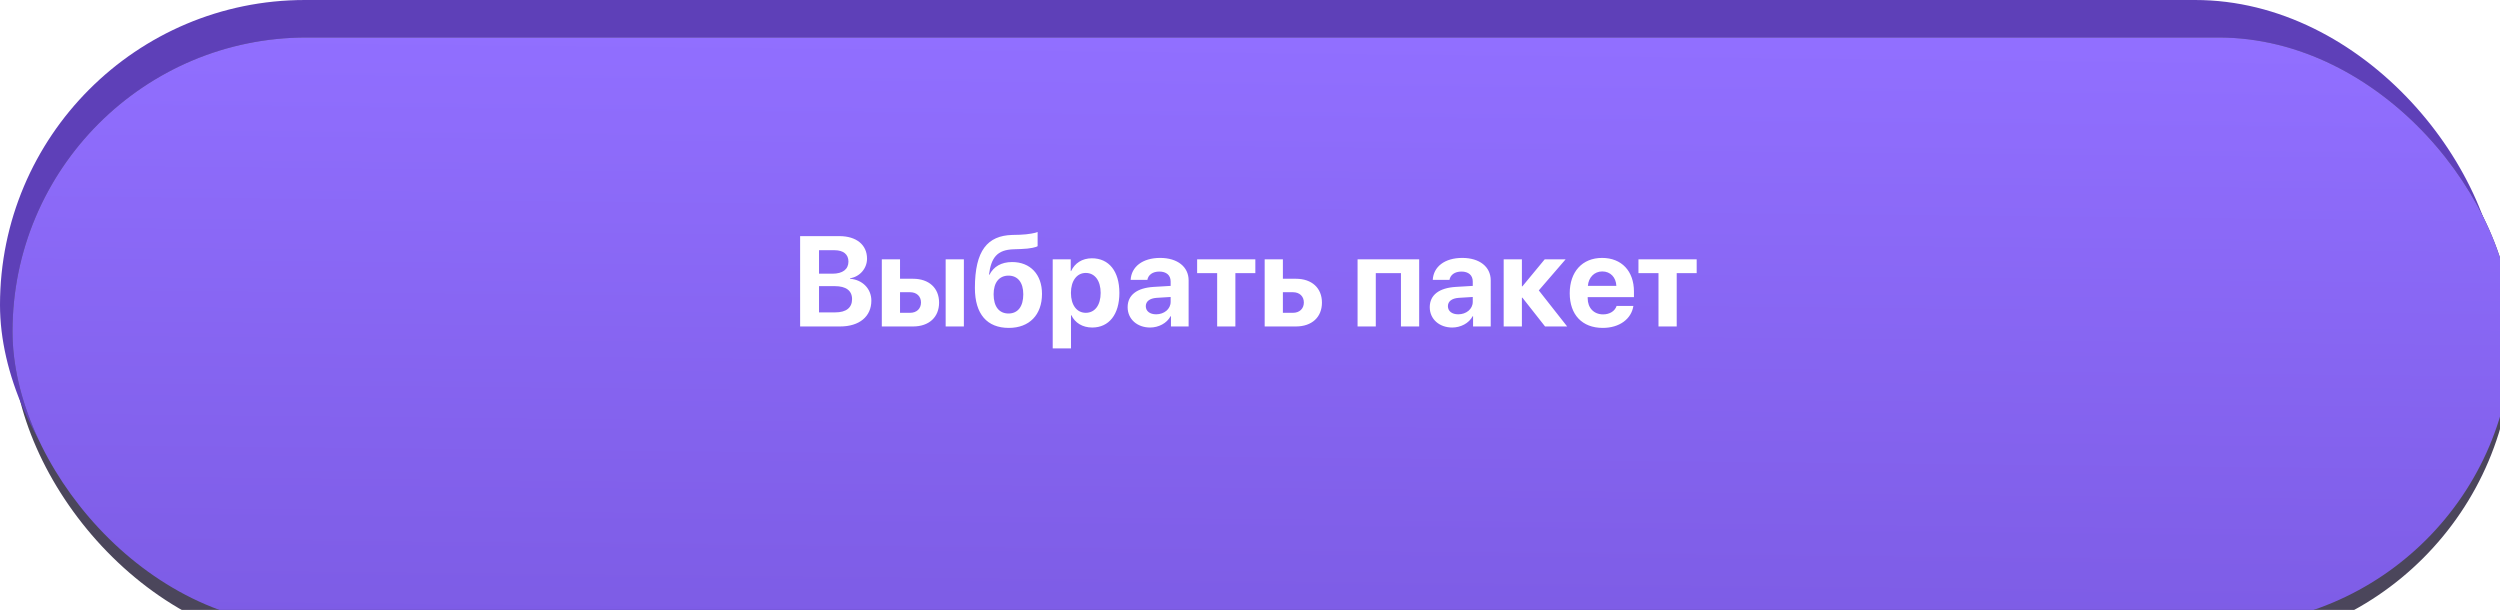
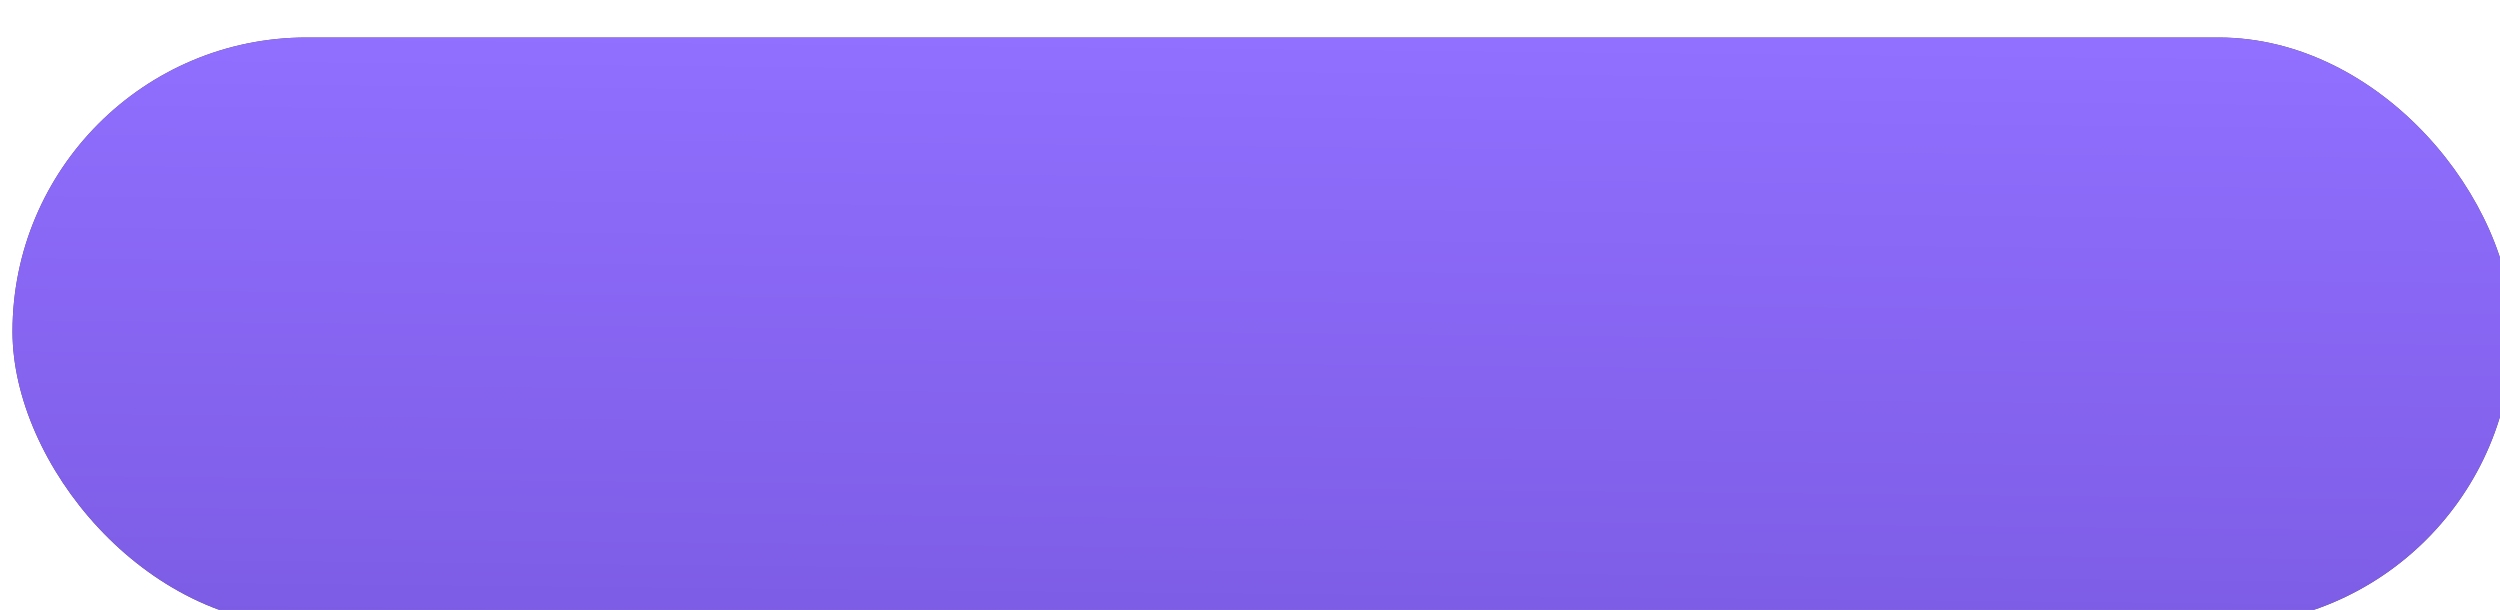
<svg xmlns="http://www.w3.org/2000/svg" width="291" height="71" viewBox="0 0 291 71" fill="none">
  <g filter="url(#filter0_ii_123_895)">
-     <rect width="291" height="71" rx="35.5" fill="#4B465B" />
-   </g>
-   <rect width="291" height="71" rx="35.5" fill="#5E40B8" />
+     </g>
  <g filter="url(#filter1_ii_123_895)">
    <rect width="291" height="68.464" rx="34.232" fill="#4B465B" />
    <rect width="291" height="68.464" rx="34.232" fill="url(#paint0_linear_123_895)" />
  </g>
-   <path d="M97.79 38H93.134V27.485H97.71C99.684 27.485 100.923 28.498 100.923 30.108C100.923 31.26 100.063 32.222 98.948 32.389V32.448C100.377 32.557 101.426 33.599 101.426 34.991C101.426 36.841 100.034 38 97.79 38ZM95.334 29.125V31.857H96.915C98.088 31.857 98.759 31.34 98.759 30.451C98.759 29.606 98.169 29.125 97.141 29.125H95.334ZM95.334 36.361H97.229C98.496 36.361 99.181 35.821 99.181 34.816C99.181 33.832 98.475 33.307 97.178 33.307H95.334V36.361ZM110.075 38V30.189H112.195V38H110.075ZM105.936 34.014H104.763V36.411H105.936C106.709 36.411 107.204 35.923 107.204 35.209C107.204 34.495 106.701 34.014 105.936 34.014ZM102.643 38V30.189H104.763V32.448H106.286C108.13 32.448 109.31 33.526 109.31 35.224C109.31 36.922 108.13 38 106.286 38H102.643ZM117.427 38.168C114.906 38.168 113.478 36.579 113.478 33.526C113.478 29.132 114.964 27.434 117.813 27.347L118.724 27.325C119.708 27.289 120.568 27.114 120.779 27.004V28.651C120.663 28.761 119.927 28.957 118.855 28.986L117.996 29.016C116.065 29.074 115.372 29.985 115.117 31.974H115.176C115.657 31.041 116.538 30.502 117.813 30.502C119.919 30.502 121.289 31.938 121.289 34.204C121.289 36.659 119.81 38.168 117.427 38.168ZM117.391 36.492C118.469 36.492 119.111 35.69 119.111 34.255C119.111 32.885 118.469 32.083 117.391 32.083C116.305 32.083 115.657 32.885 115.657 34.255C115.657 35.69 116.298 36.492 117.391 36.492ZM127.097 30.065C129.079 30.065 130.296 31.573 130.296 34.094C130.296 36.608 129.086 38.124 127.133 38.124C125.996 38.124 125.122 37.57 124.707 36.688H124.663V40.55H122.535V30.189H124.634V31.551H124.678C125.1 30.633 125.967 30.065 127.097 30.065ZM126.383 36.411C127.446 36.411 128.117 35.515 128.117 34.094C128.117 32.681 127.446 31.77 126.383 31.77C125.341 31.77 124.656 32.695 124.656 34.094C124.656 35.508 125.341 36.411 126.383 36.411ZM134.573 36.586C135.498 36.586 136.263 35.982 136.263 35.136V34.568L134.617 34.67C133.822 34.728 133.37 35.085 133.37 35.639C133.37 36.222 133.851 36.586 134.573 36.586ZM133.873 38.124C132.387 38.124 131.257 37.162 131.257 35.756C131.257 34.335 132.35 33.511 134.296 33.395L136.263 33.278V32.761C136.263 32.032 135.753 31.61 134.952 31.61C134.157 31.61 133.655 32.003 133.553 32.579H131.607C131.687 31.063 132.977 30.021 135.046 30.021C137.05 30.021 138.355 31.056 138.355 32.63V38H136.3V36.805H136.256C135.819 37.636 134.85 38.124 133.873 38.124ZM146.122 30.189V31.792H143.798V38H141.677V31.792H139.346V30.189H146.122ZM150.501 34.014H149.328V36.411H150.501C151.274 36.411 151.769 35.923 151.769 35.209C151.769 34.495 151.267 34.014 150.501 34.014ZM147.208 38V30.189H149.328V32.448H150.851C152.695 32.448 153.875 33.526 153.875 35.224C153.875 36.922 152.695 38 150.851 38H147.208ZM163.071 38V31.792H160.142V38H158.021V30.189H165.191V38H163.071ZM169.738 36.586C170.664 36.586 171.429 35.982 171.429 35.136V34.568L169.782 34.67C168.988 34.728 168.536 35.085 168.536 35.639C168.536 36.222 169.017 36.586 169.738 36.586ZM169.039 38.124C167.552 38.124 166.423 37.162 166.423 35.756C166.423 34.335 167.516 33.511 169.461 33.395L171.429 33.278V32.761C171.429 32.032 170.919 31.61 170.117 31.61C169.323 31.61 168.82 32.003 168.718 32.579H166.773C166.853 31.063 168.142 30.021 170.212 30.021C172.216 30.021 173.52 31.056 173.52 32.63V38H171.465V36.805H171.421C170.984 37.636 170.015 38.124 169.039 38.124ZM179.116 33.803L182.417 38H179.845L177.207 34.648H177.149V38H175.028V30.189H177.149V33.329H177.207L179.801 30.189H182.235L179.116 33.803ZM186.505 31.595C185.572 31.595 184.902 32.302 184.829 33.278H188.144C188.101 32.28 187.452 31.595 186.505 31.595ZM188.173 35.61H190.126C189.893 37.14 188.494 38.168 186.563 38.168C184.158 38.168 182.716 36.63 182.716 34.131C182.716 31.639 184.173 30.021 186.483 30.021C188.756 30.021 190.192 31.559 190.192 33.934V34.583H184.807V34.714C184.807 35.829 185.514 36.594 186.6 36.594C187.379 36.594 187.977 36.208 188.173 35.61ZM197.493 30.189V31.792H195.169V38H193.048V31.792H190.716V30.189H197.493Z" fill="white" />
  <defs>
    <filter id="filter0_ii_123_895" x="-3.638" y="-1.455" width="299.73" height="78.275" filterUnits="userSpaceOnUse" color-interpolation-filters="sRGB">
      <feFlood flood-opacity="0" result="BackgroundImageFix" />
      <feBlend mode="normal" in="SourceGraphic" in2="BackgroundImageFix" result="shape" />
      <feColorMatrix in="SourceAlpha" type="matrix" values="0 0 0 0 0 0 0 0 0 0 0 0 0 0 0 0 0 0 127 0" result="hardAlpha" />
      <feOffset dx="-3.638" dy="-1.455" />
      <feGaussianBlur stdDeviation="2.91" />
      <feComposite in2="hardAlpha" operator="arithmetic" k2="-1" k3="1" />
      <feColorMatrix type="matrix" values="0 0 0 0 1 0 0 0 0 1 0 0 0 0 1 0 0 0 0.12 0" />
      <feBlend mode="normal" in2="shape" result="effect1_innerShadow_123_895" />
      <feColorMatrix in="SourceAlpha" type="matrix" values="0 0 0 0 0 0 0 0 0 0 0 0 0 0 0 0 0 0 127 0" result="hardAlpha" />
      <feOffset dx="5.093" dy="5.82" />
      <feGaussianBlur stdDeviation="2.91" />
      <feComposite in2="hardAlpha" operator="arithmetic" k2="-1" k3="1" />
      <feColorMatrix type="matrix" values="0 0 0 0 1 0 0 0 0 1 0 0 0 0 1 0 0 0 0.16 0" />
      <feBlend mode="normal" in2="effect1_innerShadow_123_895" result="effect2_innerShadow_123_895" />
    </filter>
    <filter id="filter1_ii_123_895" x="-3.638" y="-1.455" width="299.73" height="75.739" filterUnits="userSpaceOnUse" color-interpolation-filters="sRGB">
      <feFlood flood-opacity="0" result="BackgroundImageFix" />
      <feBlend mode="normal" in="SourceGraphic" in2="BackgroundImageFix" result="shape" />
      <feColorMatrix in="SourceAlpha" type="matrix" values="0 0 0 0 0 0 0 0 0 0 0 0 0 0 0 0 0 0 127 0" result="hardAlpha" />
      <feOffset dx="-3.638" dy="-1.455" />
      <feGaussianBlur stdDeviation="2.91" />
      <feComposite in2="hardAlpha" operator="arithmetic" k2="-1" k3="1" />
      <feColorMatrix type="matrix" values="0 0 0 0 1 0 0 0 0 1 0 0 0 0 1 0 0 0 0.1 0" />
      <feBlend mode="normal" in2="shape" result="effect1_innerShadow_123_895" />
      <feColorMatrix in="SourceAlpha" type="matrix" values="0 0 0 0 0 0 0 0 0 0 0 0 0 0 0 0 0 0 127 0" result="hardAlpha" />
      <feOffset dx="5.093" dy="5.82" />
      <feGaussianBlur stdDeviation="2.91" />
      <feComposite in2="hardAlpha" operator="arithmetic" k2="-1" k3="1" />
      <feColorMatrix type="matrix" values="0 0 0 0 1 0 0 0 0 1 0 0 0 0 1 0 0 0 0.06 0" />
      <feBlend mode="normal" in2="effect1_innerShadow_123_895" result="effect2_innerShadow_123_895" />
    </filter>
    <linearGradient id="paint0_linear_123_895" x1="140.413" y1="6.634e-07" x2="139.718" y2="68.641" gradientUnits="userSpaceOnUse">
      <stop stop-color="#916FFF" />
      <stop offset="1" stop-color="#7D5CE5" />
    </linearGradient>
  </defs>
</svg>